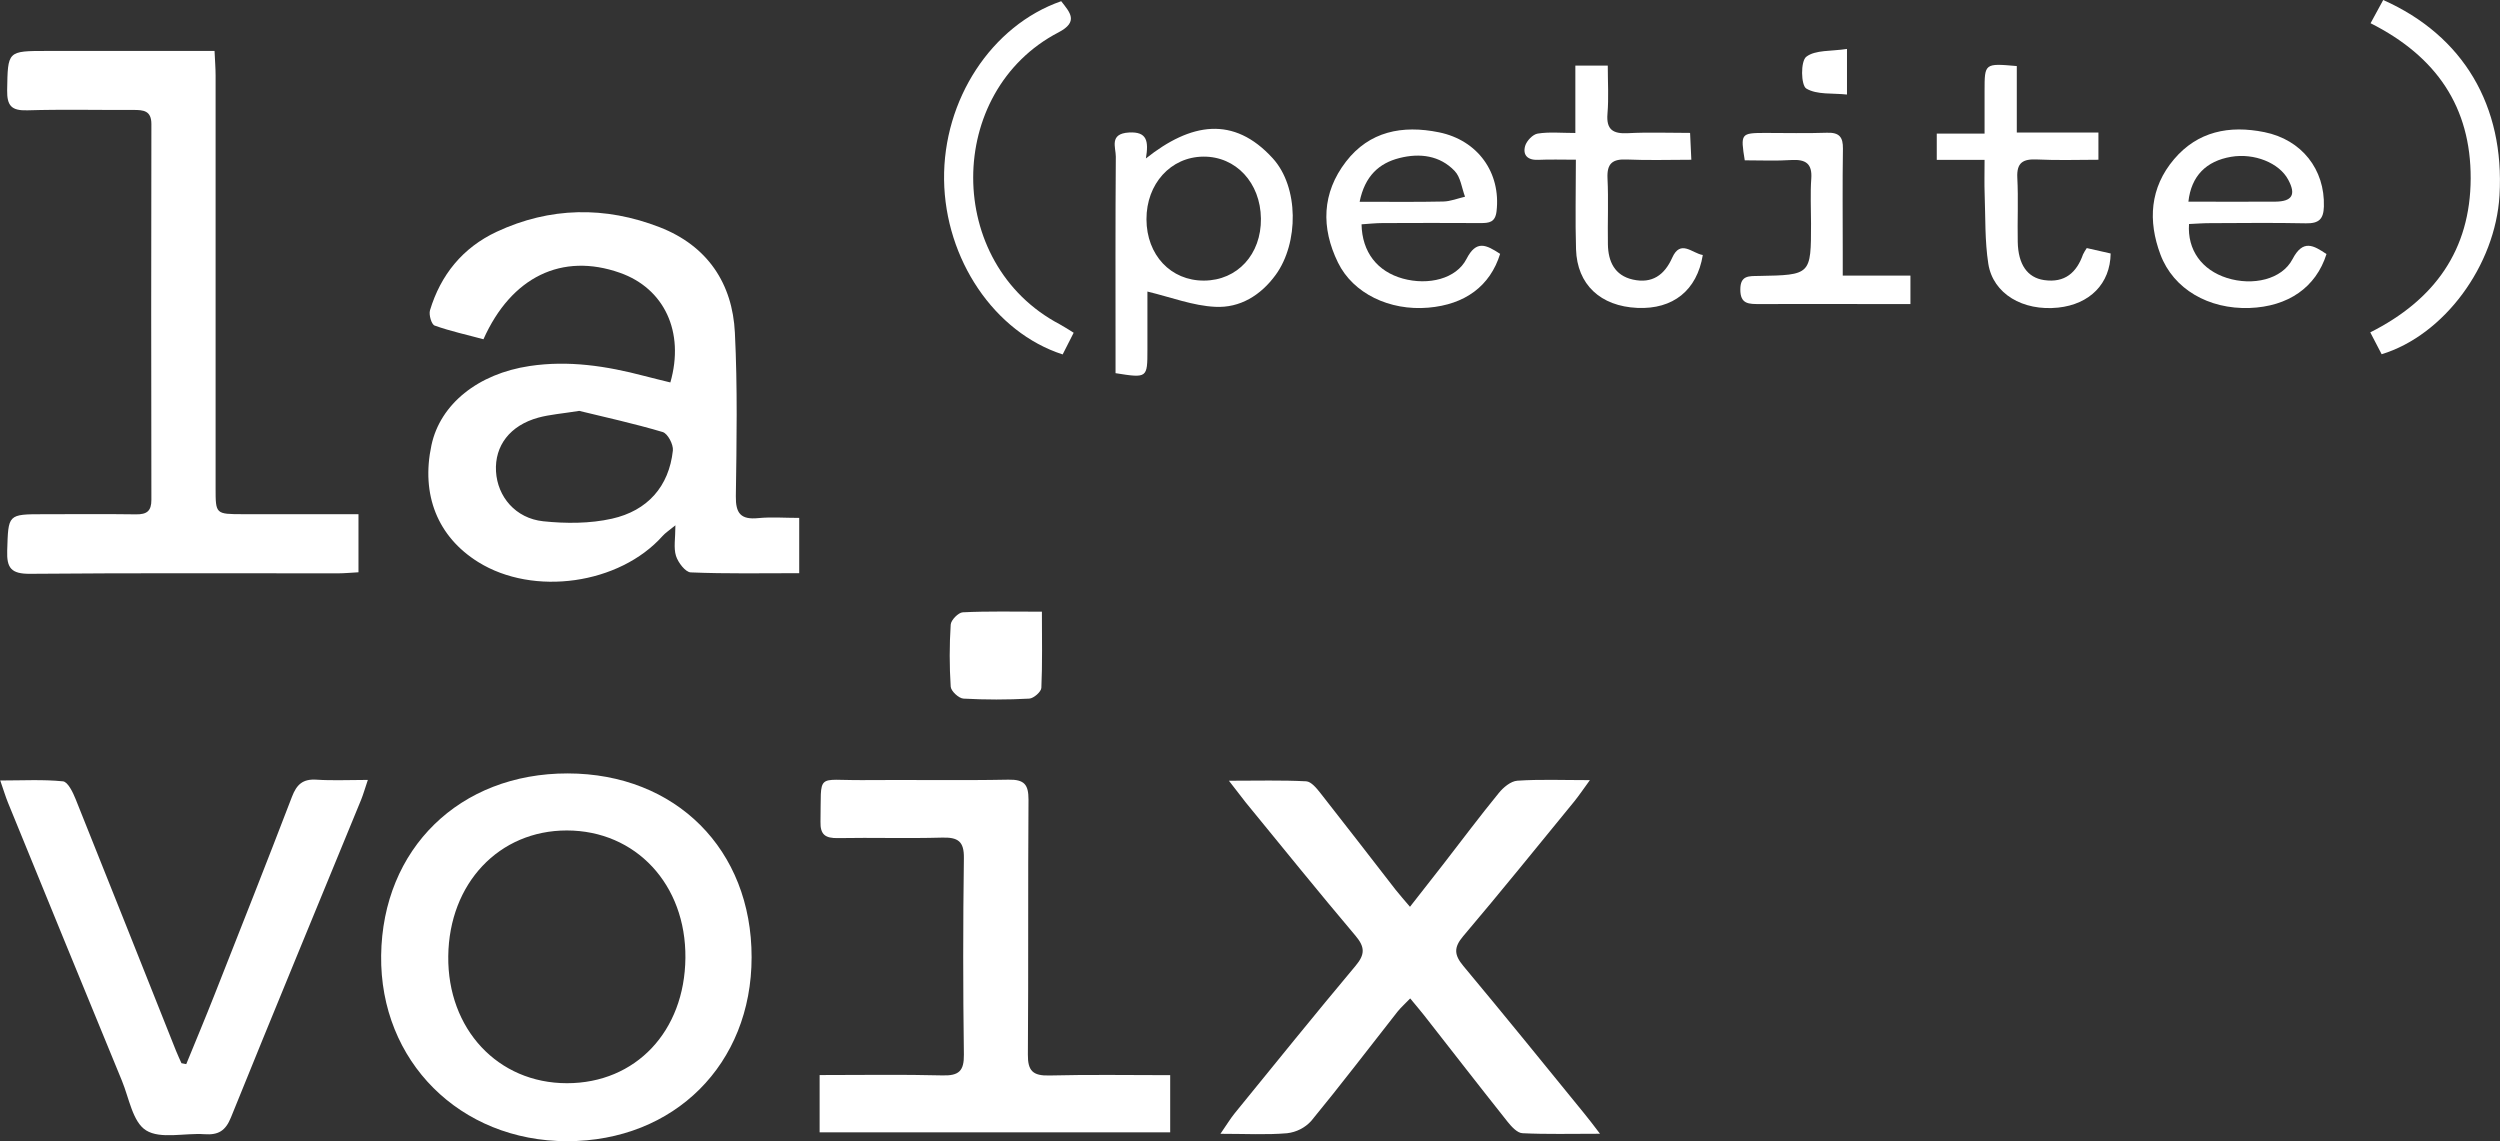
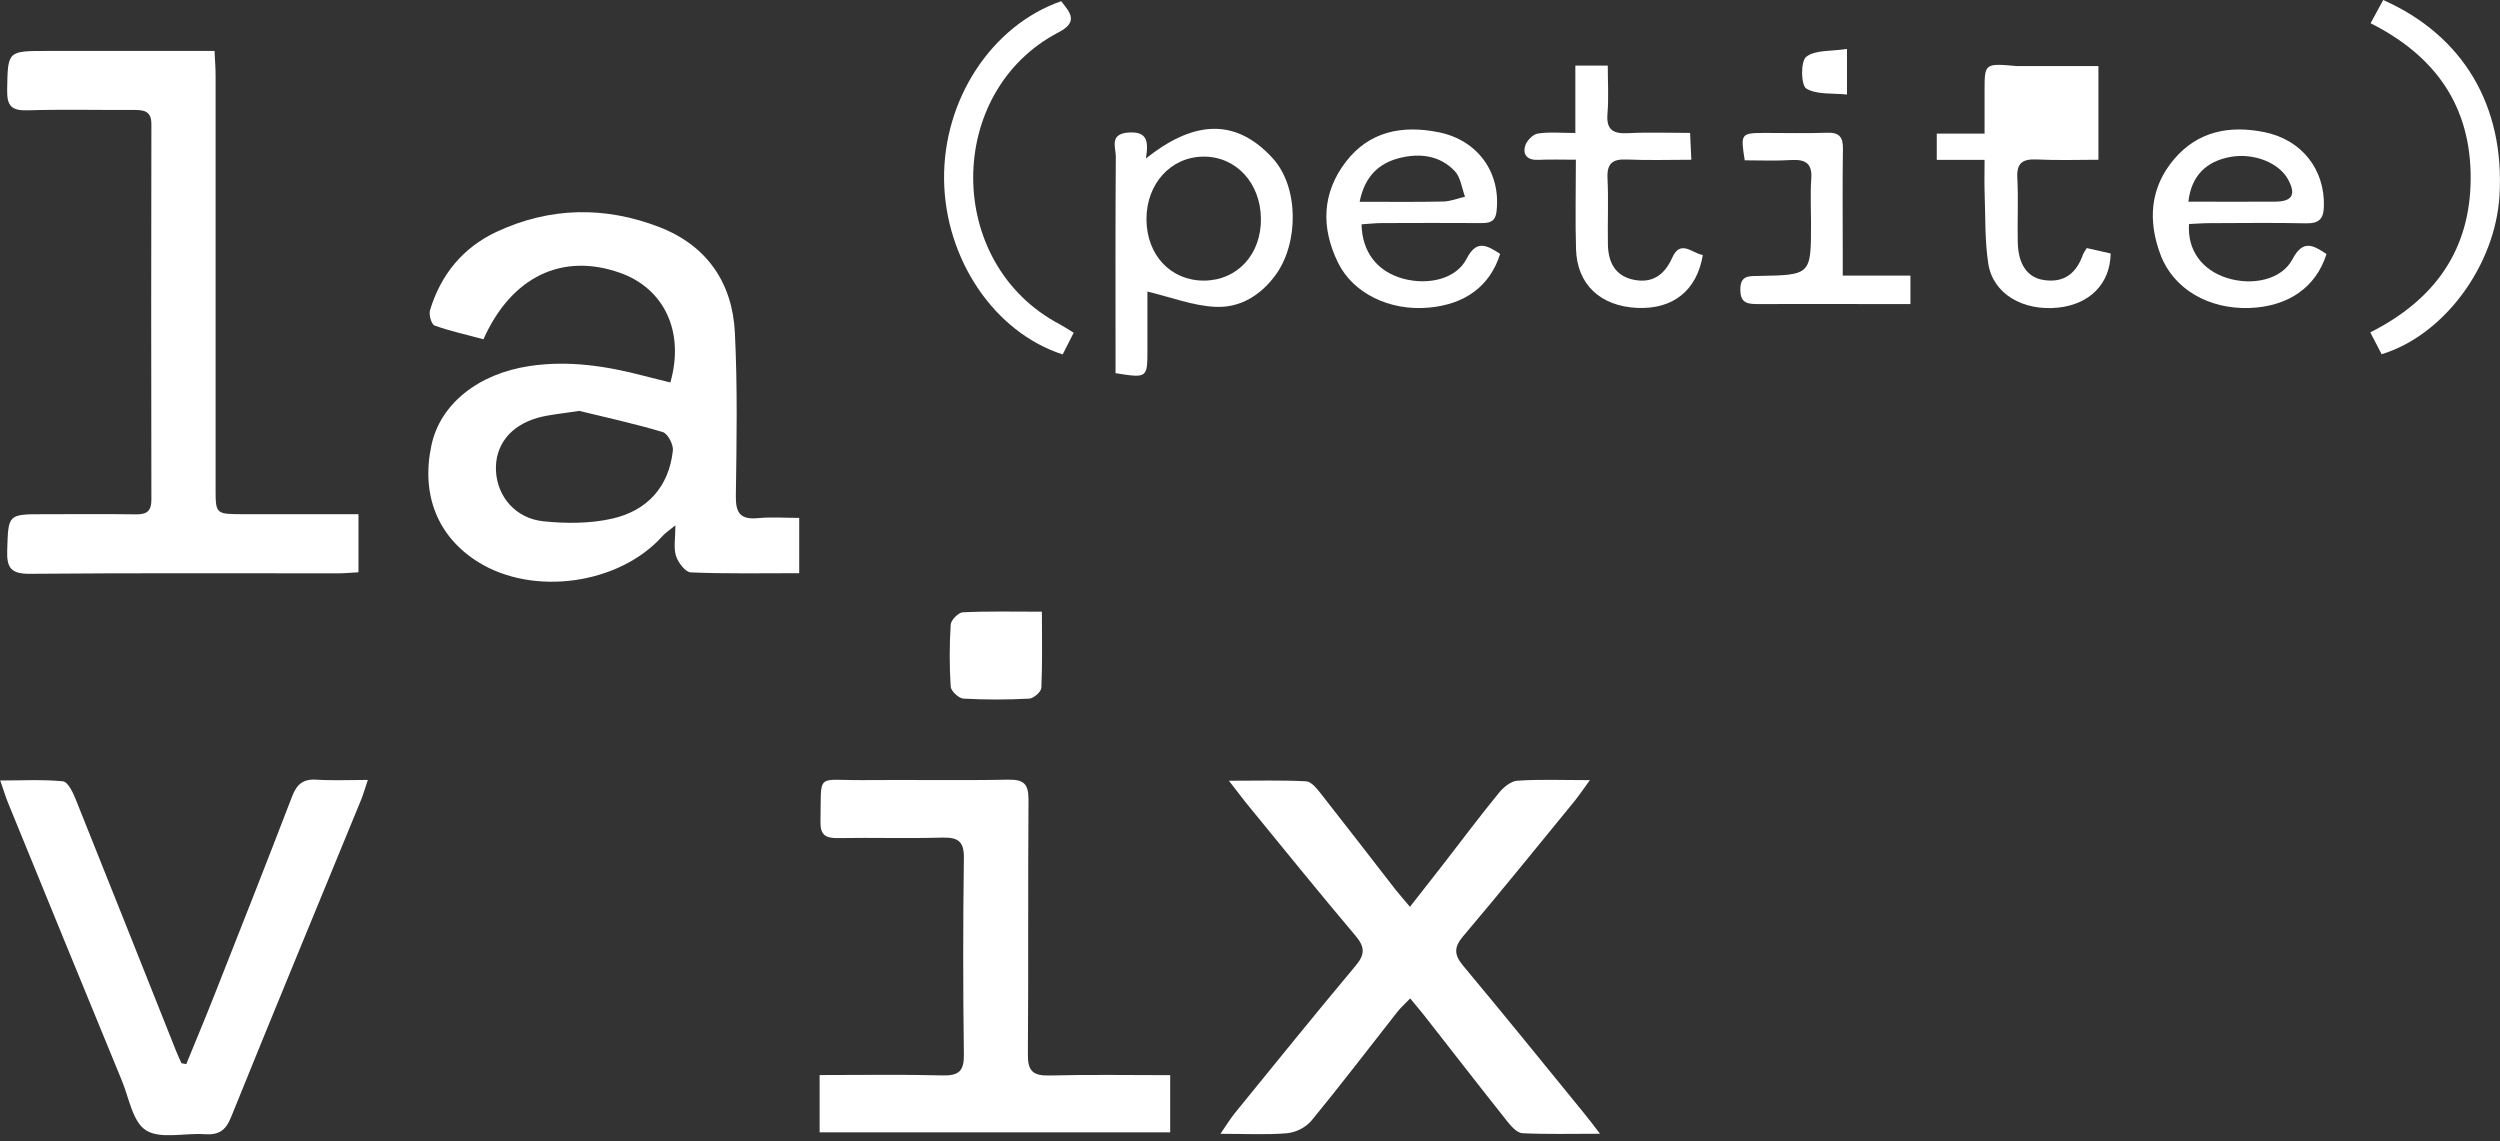
<svg xmlns="http://www.w3.org/2000/svg" width="92" height="42" viewBox="0 0 92 42" fill="none">
  <rect x="0" y="0" width="92" height="42" fill="#333333" stroke="none" />
  <path d="M29.411 19.059V21.093C28.052 21.093 26.733 21.119 25.419 21.064C25.223 21.056 24.954 20.701 24.877 20.459C24.783 20.161 24.855 19.814 24.855 19.331C24.614 19.529 24.483 19.611 24.385 19.722C22.797 21.504 19.635 21.954 17.597 20.683C16.104 19.751 15.487 18.21 15.877 16.384C16.202 14.863 17.599 13.753 19.488 13.47C20.928 13.254 22.319 13.47 23.699 13.832C24.022 13.918 24.348 13.993 24.669 14.074C25.203 12.214 24.444 10.61 22.808 10.037C20.687 9.291 18.82 10.18 17.791 12.485C17.199 12.323 16.582 12.191 15.995 11.981C15.878 11.939 15.775 11.585 15.824 11.417C16.216 10.12 17.023 9.115 18.28 8.528C20.239 7.614 22.271 7.584 24.272 8.36C26.04 9.046 26.956 10.437 27.044 12.245C27.143 14.246 27.108 16.255 27.079 18.26C27.07 18.887 27.255 19.133 27.91 19.066C28.391 19.02 28.88 19.059 29.411 19.059ZM21.318 15.12C20.671 15.223 20.229 15.255 19.81 15.369C18.768 15.655 18.199 16.404 18.253 17.349C18.307 18.279 18.971 19.075 19.992 19.183C20.825 19.27 21.71 19.27 22.519 19.088C23.827 18.795 24.618 17.906 24.762 16.579C24.785 16.359 24.573 15.954 24.387 15.899C23.317 15.581 22.224 15.343 21.315 15.12H21.318Z" fill="#fff" />
-   <path d="M27.659 35.229C27.659 39.16 24.815 41.996 20.87 41.996C16.925 41.996 13.978 39.051 14.026 35.163C14.075 31.23 16.916 28.456 20.894 28.462C24.872 28.468 27.665 31.265 27.659 35.229ZM20.864 39.862C23.394 39.862 25.196 37.955 25.223 35.253C25.25 32.55 23.398 30.564 20.859 30.561C18.364 30.561 16.526 32.507 16.496 35.188C16.465 37.868 18.319 39.862 20.864 39.862Z" fill="#fff" />
  <path d="M13.192 18.923V21.06C12.917 21.075 12.679 21.098 12.44 21.099C8.664 21.099 4.886 21.083 1.11 21.116C0.411 21.122 0.244 20.904 0.265 20.264C0.308 18.924 0.275 18.923 1.619 18.923C2.747 18.923 3.875 18.912 5.004 18.928C5.409 18.934 5.572 18.802 5.571 18.393C5.562 13.784 5.562 9.175 5.571 4.566C5.571 4.07 5.282 4.045 4.905 4.046C3.605 4.052 2.305 4.021 1.007 4.06C0.415 4.078 0.257 3.885 0.263 3.325C0.289 1.875 0.263 1.875 1.732 1.875H7.895C7.91 2.223 7.934 2.5 7.934 2.777C7.934 7.839 7.934 12.902 7.934 17.965C7.934 18.921 7.934 18.921 8.948 18.922L13.192 18.923Z" fill="#fff" />
  <path d="M45.224 28.731C46.282 28.731 47.177 28.706 48.068 28.752C48.255 28.762 48.457 29.015 48.6 29.196C49.525 30.37 50.435 31.555 51.352 32.735C51.498 32.922 51.658 33.098 51.887 33.37C52.322 32.814 52.713 32.313 53.109 31.808C53.788 30.932 54.452 30.044 55.154 29.185C55.319 28.979 55.597 28.746 55.838 28.73C56.664 28.674 57.49 28.709 58.508 28.709C58.26 29.051 58.11 29.272 57.941 29.483C56.581 31.144 55.234 32.814 53.845 34.452C53.489 34.872 53.515 35.145 53.853 35.55C55.352 37.346 56.826 39.165 58.301 40.977C58.467 41.175 58.616 41.38 58.88 41.722C57.806 41.722 56.914 41.746 56.024 41.702C55.835 41.693 55.623 41.461 55.483 41.286C54.448 39.984 53.429 38.669 52.404 37.36C52.258 37.173 52.103 36.995 51.895 36.742C51.711 36.935 51.556 37.071 51.431 37.226C50.373 38.571 49.337 39.933 48.251 41.253C48.022 41.504 47.706 41.664 47.364 41.703C46.612 41.767 45.85 41.724 44.912 41.724C45.137 41.402 45.273 41.17 45.439 40.966C46.916 39.152 48.386 37.331 49.888 35.538C50.236 35.123 50.233 34.851 49.884 34.437C48.513 32.816 47.181 31.164 45.837 29.523C45.668 29.309 45.503 29.086 45.224 28.731Z" fill="#fff" />
  <path d="M30.162 39.562C31.748 39.562 33.218 39.537 34.683 39.575C35.294 39.592 35.478 39.406 35.471 38.809C35.438 36.399 35.438 33.988 35.471 31.577C35.48 30.96 35.256 30.807 34.666 30.824C33.392 30.86 32.116 30.819 30.842 30.842C30.374 30.851 30.181 30.719 30.194 30.238C30.23 28.408 30.002 28.721 31.738 28.708C33.528 28.692 35.317 28.727 37.106 28.692C37.7 28.68 37.849 28.874 37.849 29.428C37.826 32.555 37.849 35.682 37.826 38.809C37.82 39.405 38.008 39.594 38.618 39.578C40.082 39.541 41.548 39.566 43.063 39.566V41.671H30.162V39.566V39.562Z" fill="#fff" />
  <path d="M6.854 39.16C7.202 38.308 7.558 37.46 7.895 36.604C8.852 34.179 9.812 31.753 10.745 29.319C10.916 28.874 11.139 28.658 11.649 28.692C12.227 28.731 12.817 28.701 13.537 28.701C13.431 29.013 13.372 29.226 13.289 29.432C11.69 33.327 10.078 37.217 8.499 41.121C8.301 41.612 8.039 41.775 7.525 41.739C6.795 41.688 5.905 41.928 5.378 41.599C4.882 41.293 4.751 40.411 4.487 39.772C3.084 36.363 1.687 32.953 0.295 29.541C0.206 29.323 0.139 29.097 0.009 28.722C0.835 28.722 1.584 28.679 2.317 28.753C2.496 28.771 2.683 29.156 2.783 29.407C4.022 32.492 5.247 35.583 6.478 38.671C6.539 38.825 6.611 38.974 6.678 39.126L6.854 39.16Z" fill="#fff" />
  <path d="M42.225 10.729C42.225 11.374 42.225 12.124 42.225 12.876C42.225 13.914 42.219 13.918 41.052 13.733V12.99C41.052 10.581 41.043 8.172 41.062 5.762C41.062 5.423 40.809 4.919 41.547 4.876C42.213 4.839 42.275 5.191 42.169 5.831C43.821 4.518 45.397 4.247 46.835 5.823C47.804 6.884 47.797 8.942 46.946 10.114C46.397 10.868 45.631 11.34 44.716 11.291C43.901 11.251 43.108 10.943 42.225 10.729ZM42.19 8.071C42.194 9.384 43.085 10.333 44.309 10.326C45.534 10.32 46.418 9.36 46.402 8.043C46.386 6.726 45.482 5.753 44.281 5.764C43.081 5.775 42.187 6.766 42.19 8.068V8.071Z" fill="#fff" />
  <path d="M85.615 9.349C85.227 10.578 84.204 11.283 82.781 11.334C81.279 11.385 79.983 10.641 79.505 9.369C79.04 8.13 79.114 6.908 80.007 5.857C80.873 4.838 82.031 4.6 83.331 4.863C84.701 5.141 85.561 6.233 85.519 7.602C85.505 8.065 85.335 8.227 84.858 8.218C83.682 8.193 82.506 8.208 81.33 8.212C81.069 8.212 80.808 8.233 80.556 8.244C80.49 9.203 81.03 9.936 81.951 10.229C82.905 10.53 83.975 10.285 84.364 9.537C84.754 8.79 85.142 9.035 85.615 9.349ZM80.533 7.421C81.633 7.421 82.68 7.428 83.73 7.421C84.358 7.414 84.501 7.161 84.207 6.615C83.877 5.993 82.954 5.625 82.102 5.771C81.192 5.927 80.638 6.47 80.533 7.421Z" fill="#fff" />
  <path d="M55.205 9.342C54.836 10.529 53.912 11.207 52.562 11.322C51.136 11.444 49.795 10.801 49.238 9.663C48.611 8.383 48.643 7.102 49.532 5.948C50.392 4.833 51.602 4.594 52.954 4.869C54.384 5.16 55.238 6.355 55.073 7.774C55.026 8.183 54.803 8.21 54.481 8.209C53.28 8.203 52.08 8.203 50.88 8.209C50.62 8.209 50.359 8.239 50.105 8.255C50.124 9.281 50.688 9.993 51.625 10.252C52.563 10.51 53.591 10.264 53.968 9.527C54.331 8.819 54.692 9.009 55.205 9.342ZM50.034 7.425C51.127 7.425 52.12 7.438 53.112 7.416C53.38 7.41 53.646 7.301 53.913 7.239C53.792 6.917 53.752 6.522 53.531 6.291C52.986 5.72 52.249 5.626 51.499 5.816C50.749 6.006 50.227 6.476 50.034 7.425Z" fill="#fff" />
  <path d="M57.973 2.414H59.166C59.166 3.018 59.204 3.605 59.155 4.186C59.107 4.767 59.351 4.932 59.914 4.901C60.644 4.862 61.378 4.891 62.195 4.891C62.21 5.214 62.223 5.486 62.241 5.879C61.422 5.879 60.647 5.905 59.875 5.87C59.335 5.845 59.131 6.018 59.156 6.56C59.196 7.365 59.156 8.181 59.171 8.992C59.181 9.616 59.412 10.138 60.093 10.289C60.792 10.444 61.249 10.128 61.535 9.489C61.843 8.794 62.273 9.323 62.663 9.384C62.45 10.688 61.566 11.389 60.257 11.331C58.898 11.271 58.037 10.472 57.998 9.175C57.966 8.109 57.992 7.041 57.992 5.877C57.476 5.877 57.041 5.862 56.609 5.882C56.214 5.901 56.031 5.705 56.125 5.371C56.178 5.185 56.406 4.944 56.587 4.916C57.011 4.848 57.455 4.894 57.973 4.894V2.414Z" fill="#fff" />
-   <path d="M73.032 5.884H71.273V4.917H73.032V3.35C73.032 2.327 73.032 2.327 74.218 2.431V4.878H77.222V5.879C76.479 5.879 75.721 5.906 74.971 5.869C74.442 5.843 74.209 5.985 74.237 6.541C74.278 7.327 74.237 8.117 74.253 8.905C74.27 9.733 74.606 10.216 75.222 10.307C75.987 10.419 76.421 10.029 76.655 9.363C76.695 9.282 76.741 9.204 76.793 9.129L77.672 9.328C77.658 10.441 76.902 11.197 75.74 11.32C74.443 11.456 73.345 10.814 73.17 9.709C73.039 8.865 73.067 7.998 73.035 7.141C73.021 6.761 73.032 6.381 73.032 5.884Z" fill="#fff" />
+   <path d="M73.032 5.884H71.273V4.917H73.032V3.35C73.032 2.327 73.032 2.327 74.218 2.431H77.222V5.879C76.479 5.879 75.721 5.906 74.971 5.869C74.442 5.843 74.209 5.985 74.237 6.541C74.278 7.327 74.237 8.117 74.253 8.905C74.27 9.733 74.606 10.216 75.222 10.307C75.987 10.419 76.421 10.029 76.655 9.363C76.695 9.282 76.741 9.204 76.793 9.129L77.672 9.328C77.658 10.441 76.902 11.197 75.74 11.32C74.443 11.456 73.345 10.814 73.17 9.709C73.039 8.865 73.067 7.998 73.035 7.141C73.021 6.761 73.032 6.381 73.032 5.884Z" fill="#fff" />
  <path d="M39.511 12.245C39.355 12.553 39.228 12.802 39.106 13.043C36.59 12.23 34.782 9.539 34.742 6.619C34.703 3.67 36.487 0.938 39.052 0.044C39.371 0.454 39.707 0.799 38.952 1.192C34.779 3.363 34.74 9.694 38.999 11.934C39.144 12.011 39.283 12.106 39.511 12.245Z" fill="#fff" />
  <path d="M87.702 6.10352e-05C90.659 1.316 92.174 3.904 91.982 7.19C91.83 9.767 89.949 12.332 87.645 13.036L87.226 12.231C89.604 11.034 90.911 9.191 90.921 6.569C90.93 3.947 89.666 2.078 87.237 0.855L87.702 6.10352e-05Z" fill="#fff" />
  <path d="M64.207 5.9C64.048 4.913 64.062 4.895 64.95 4.892C65.711 4.892 66.471 4.911 67.231 4.885C67.689 4.869 67.826 5.046 67.82 5.474C67.8 6.739 67.813 8.006 67.813 9.271V10.142H70.304V11.189H69.028C67.605 11.189 66.182 11.184 64.759 11.189C64.363 11.189 64.04 11.201 64.044 10.651C64.044 10.13 64.36 10.161 64.72 10.155C66.646 10.12 66.646 10.118 66.646 8.222C66.646 7.672 66.616 7.12 66.655 6.574C66.694 6.028 66.457 5.858 65.925 5.889C65.369 5.926 64.806 5.9 64.207 5.9Z" fill="#fff" />
  <path d="M38.342 22.51C38.342 23.513 38.363 24.415 38.322 25.314C38.315 25.458 38.039 25.701 37.877 25.709C37.071 25.753 36.262 25.753 35.455 25.709C35.283 25.699 34.997 25.433 34.986 25.27C34.937 24.509 34.937 23.745 34.986 22.984C34.997 22.818 35.269 22.541 35.43 22.533C36.355 22.488 37.284 22.51 38.342 22.51Z" fill="#fff" />
  <path d="M67.969 1.801V3.479C67.445 3.421 66.859 3.494 66.471 3.258C66.274 3.138 66.258 2.251 66.471 2.089C66.802 1.831 67.394 1.891 67.969 1.801Z" fill="#fff" />
</svg>